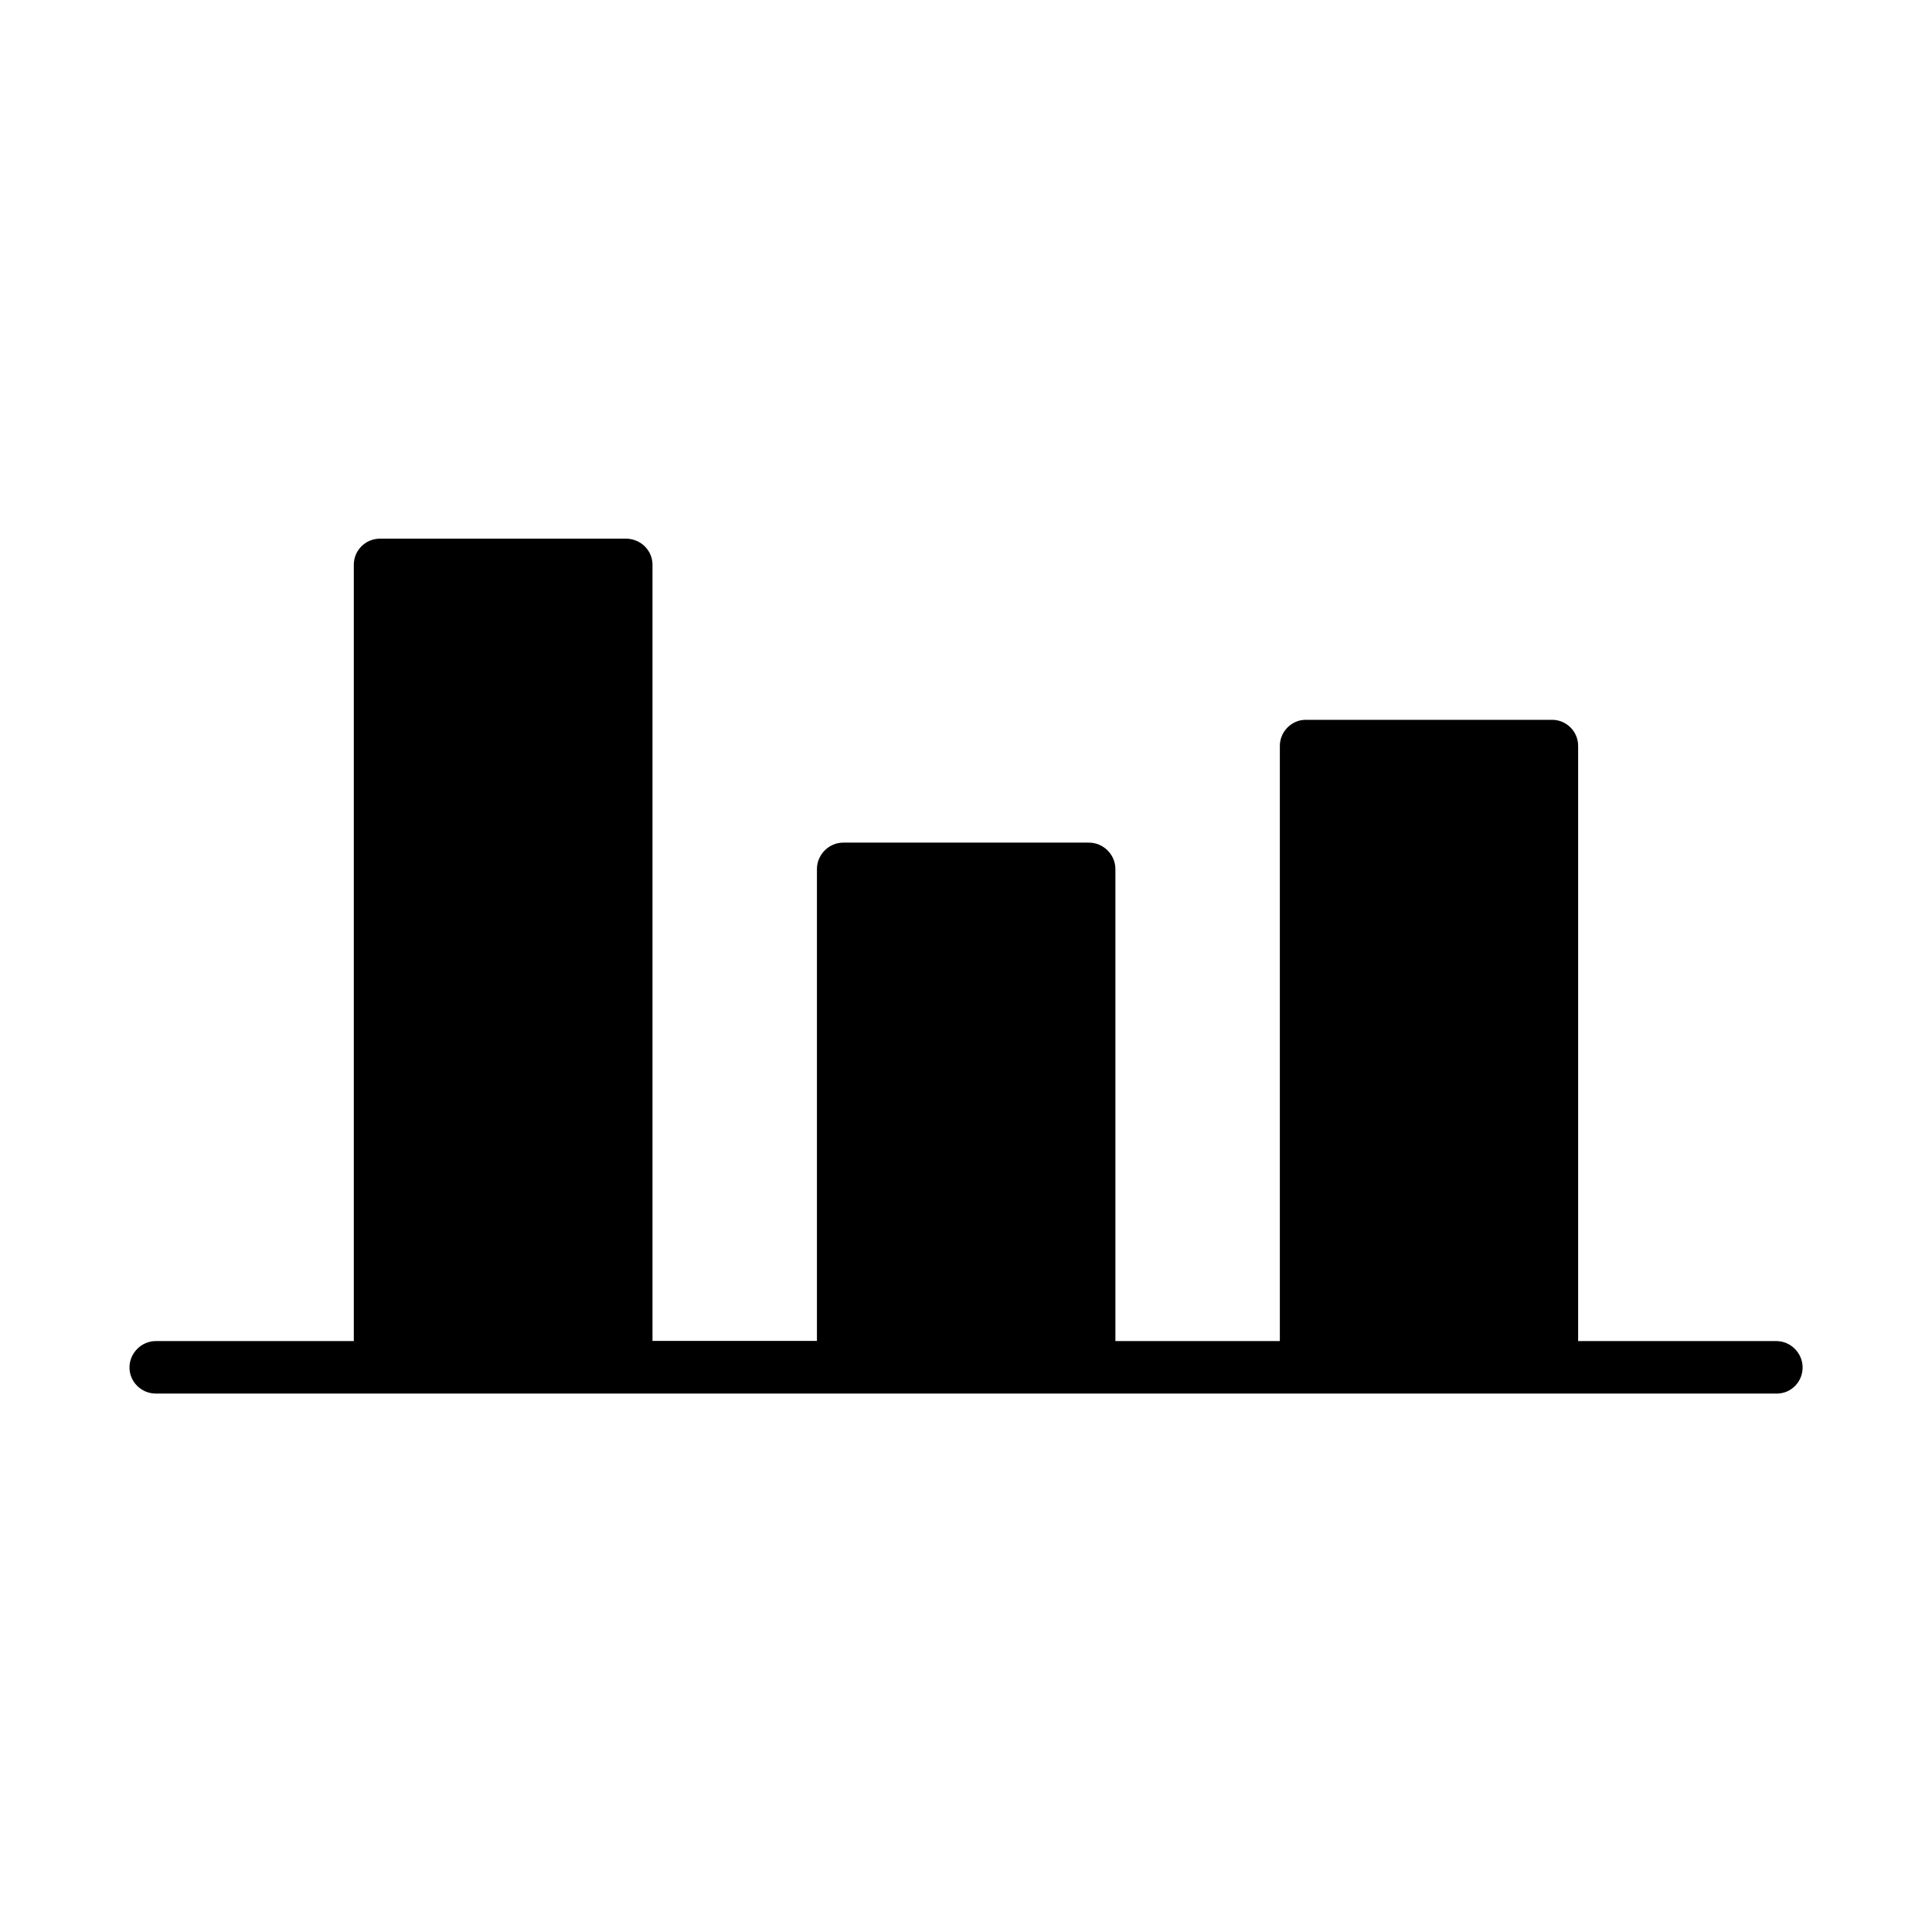
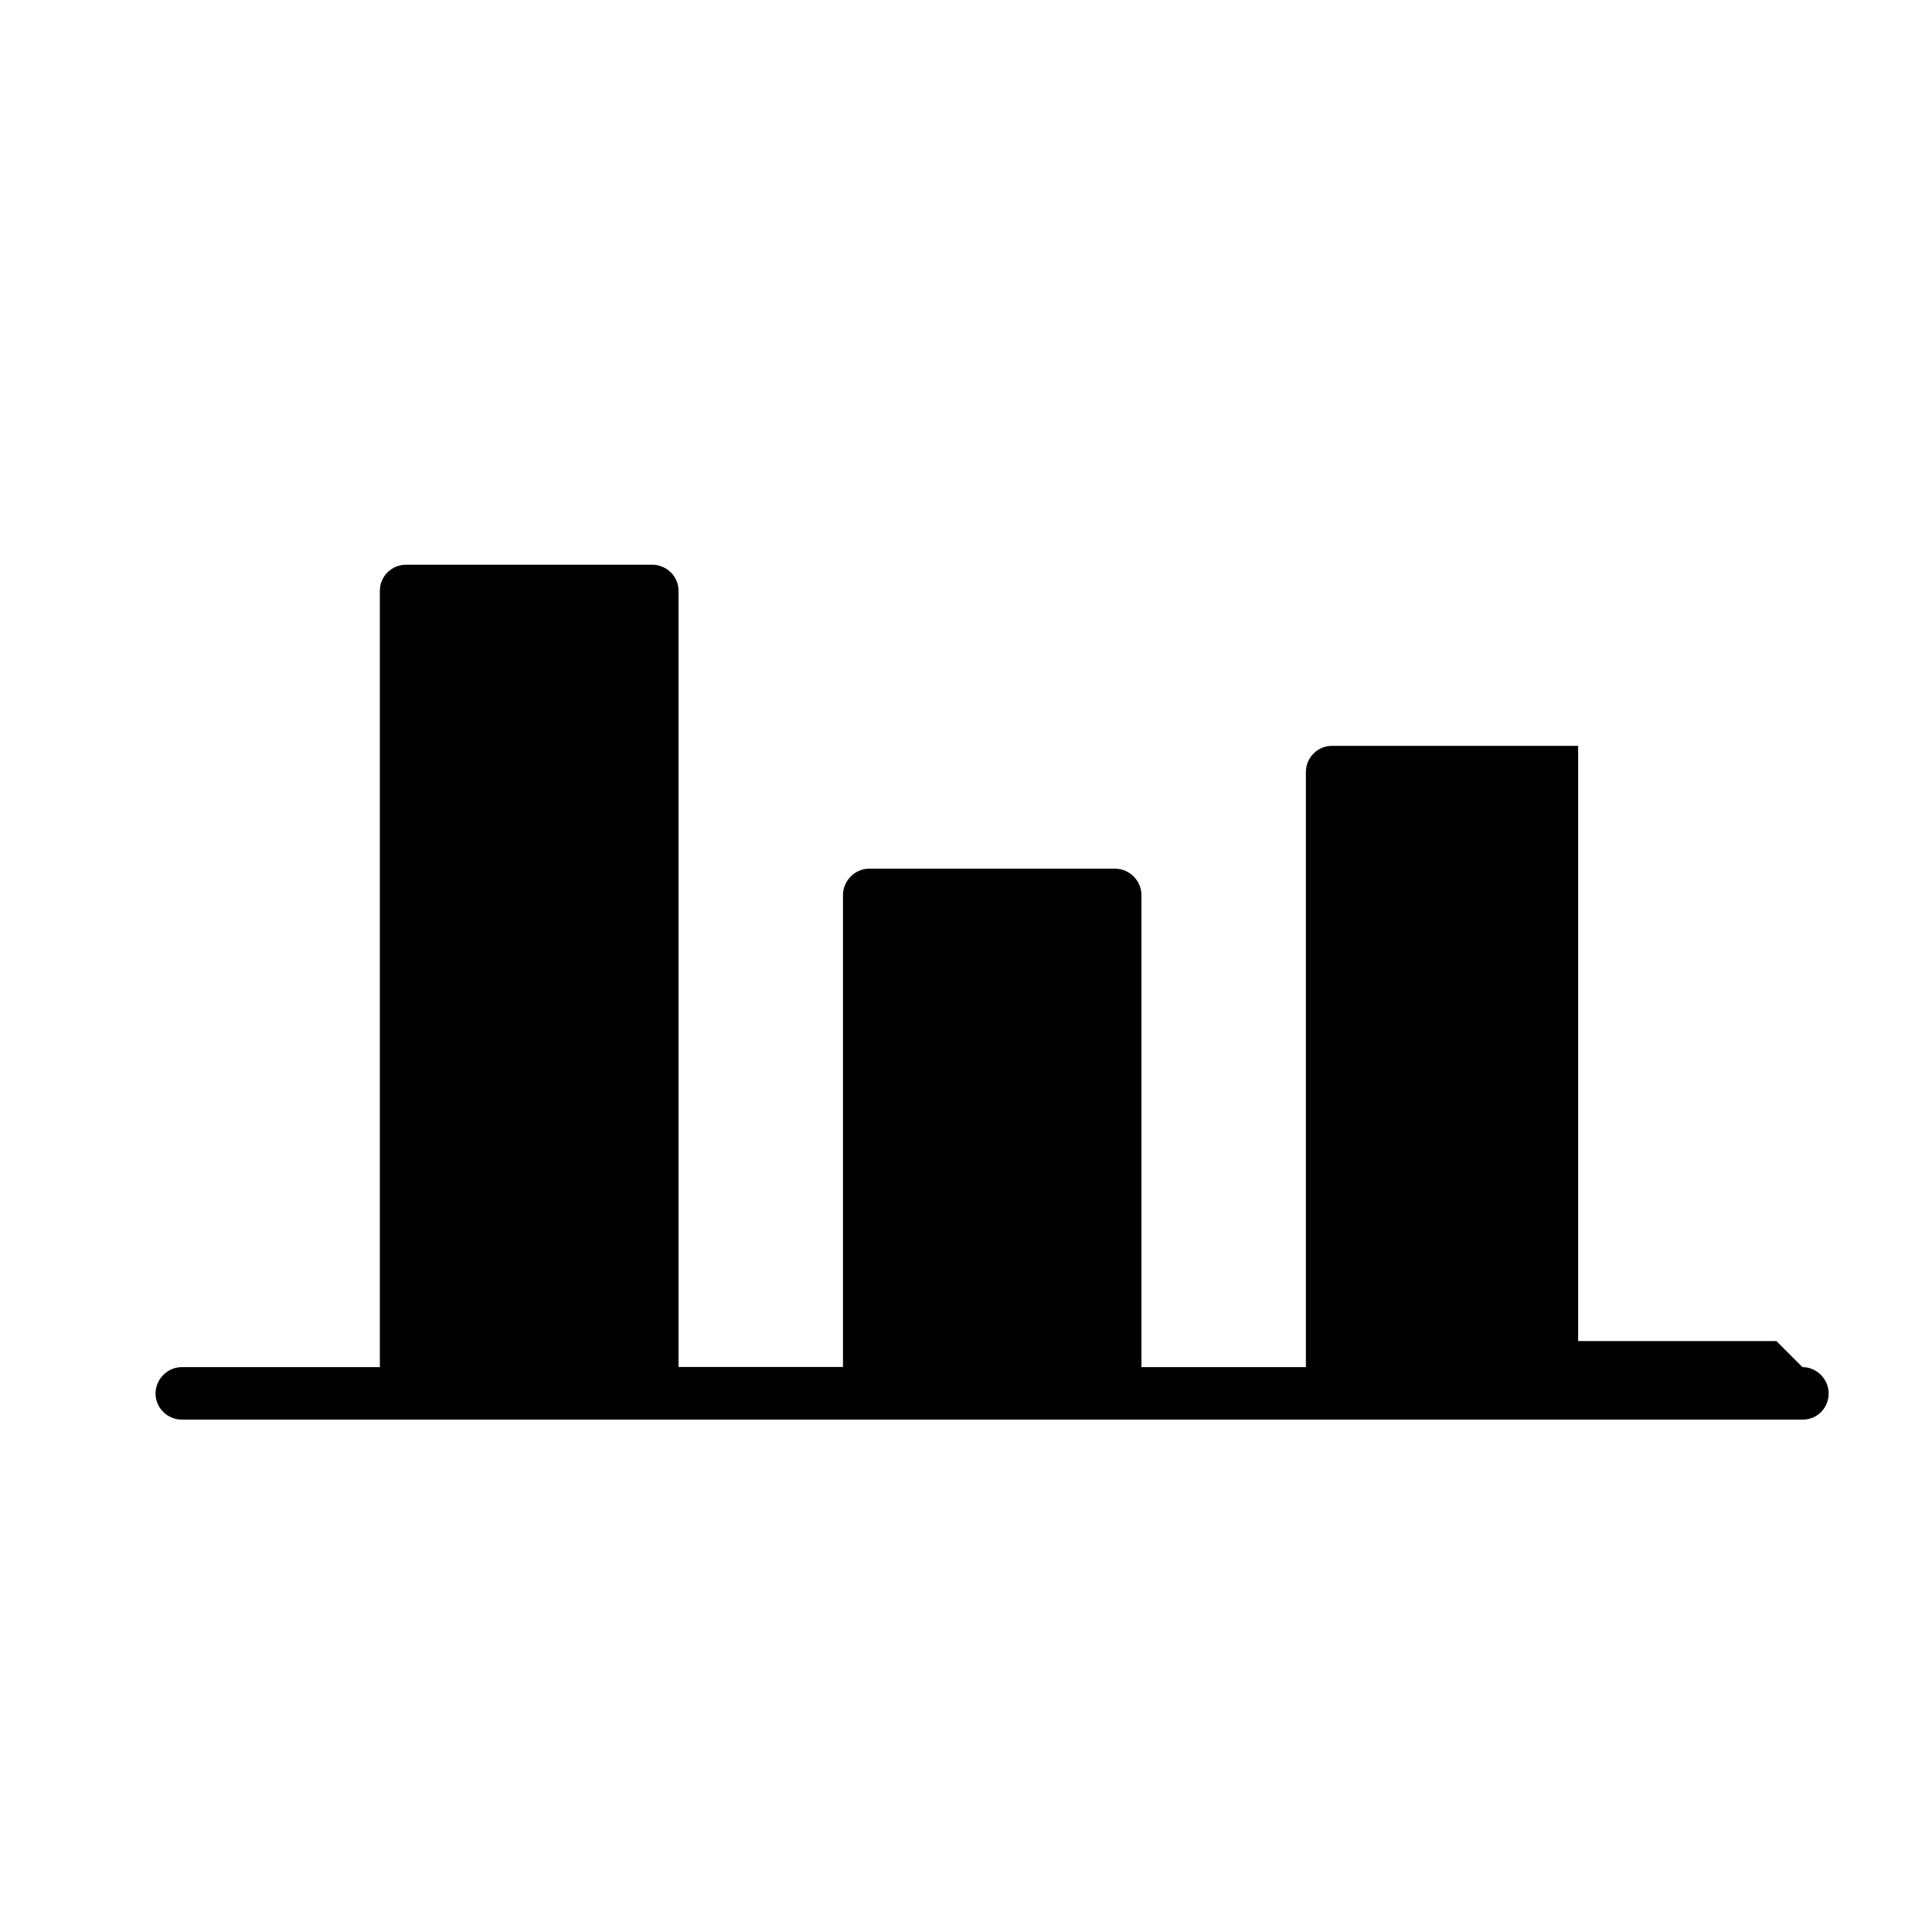
<svg xmlns="http://www.w3.org/2000/svg" fill="#000000" width="800px" height="800px" version="1.1" viewBox="144 144 512 512">
-   <path d="m614.77 499.4h-52.547v-157.74c0-3.828-3.125-6.902-6.902-6.902h-65.297c-3.777 0-6.852 3.176-6.852 6.902v157.74h-43.578v-125.09c0-3.828-3.176-7.004-7.004-7.004h-65.141c-3.777 0-6.953 3.176-6.953 7.004v125.05h-43.578v-205.71c0-3.828-3.176-6.902-7.055-6.902h-65.145c-3.828 0-6.953 3.074-6.953 6.902v205.75h-52.496c-3.777 0-6.953 3.176-6.953 7.004s3.176 6.902 6.953 6.902h59.348 0.102 65.141 0.102 304.95c3.727 0 6.801-3.074 6.801-6.902 0.008-3.828-3.168-7.004-6.945-7.004z" />
+   <path d="m614.77 499.4h-52.547v-157.74h-65.297c-3.777 0-6.852 3.176-6.852 6.902v157.74h-43.578v-125.09c0-3.828-3.176-7.004-7.004-7.004h-65.141c-3.777 0-6.953 3.176-6.953 7.004v125.05h-43.578v-205.71c0-3.828-3.176-6.902-7.055-6.902h-65.145c-3.828 0-6.953 3.074-6.953 6.902v205.75h-52.496c-3.777 0-6.953 3.176-6.953 7.004s3.176 6.902 6.953 6.902h59.348 0.102 65.141 0.102 304.95c3.727 0 6.801-3.074 6.801-6.902 0.008-3.828-3.168-7.004-6.945-7.004z" />
</svg>